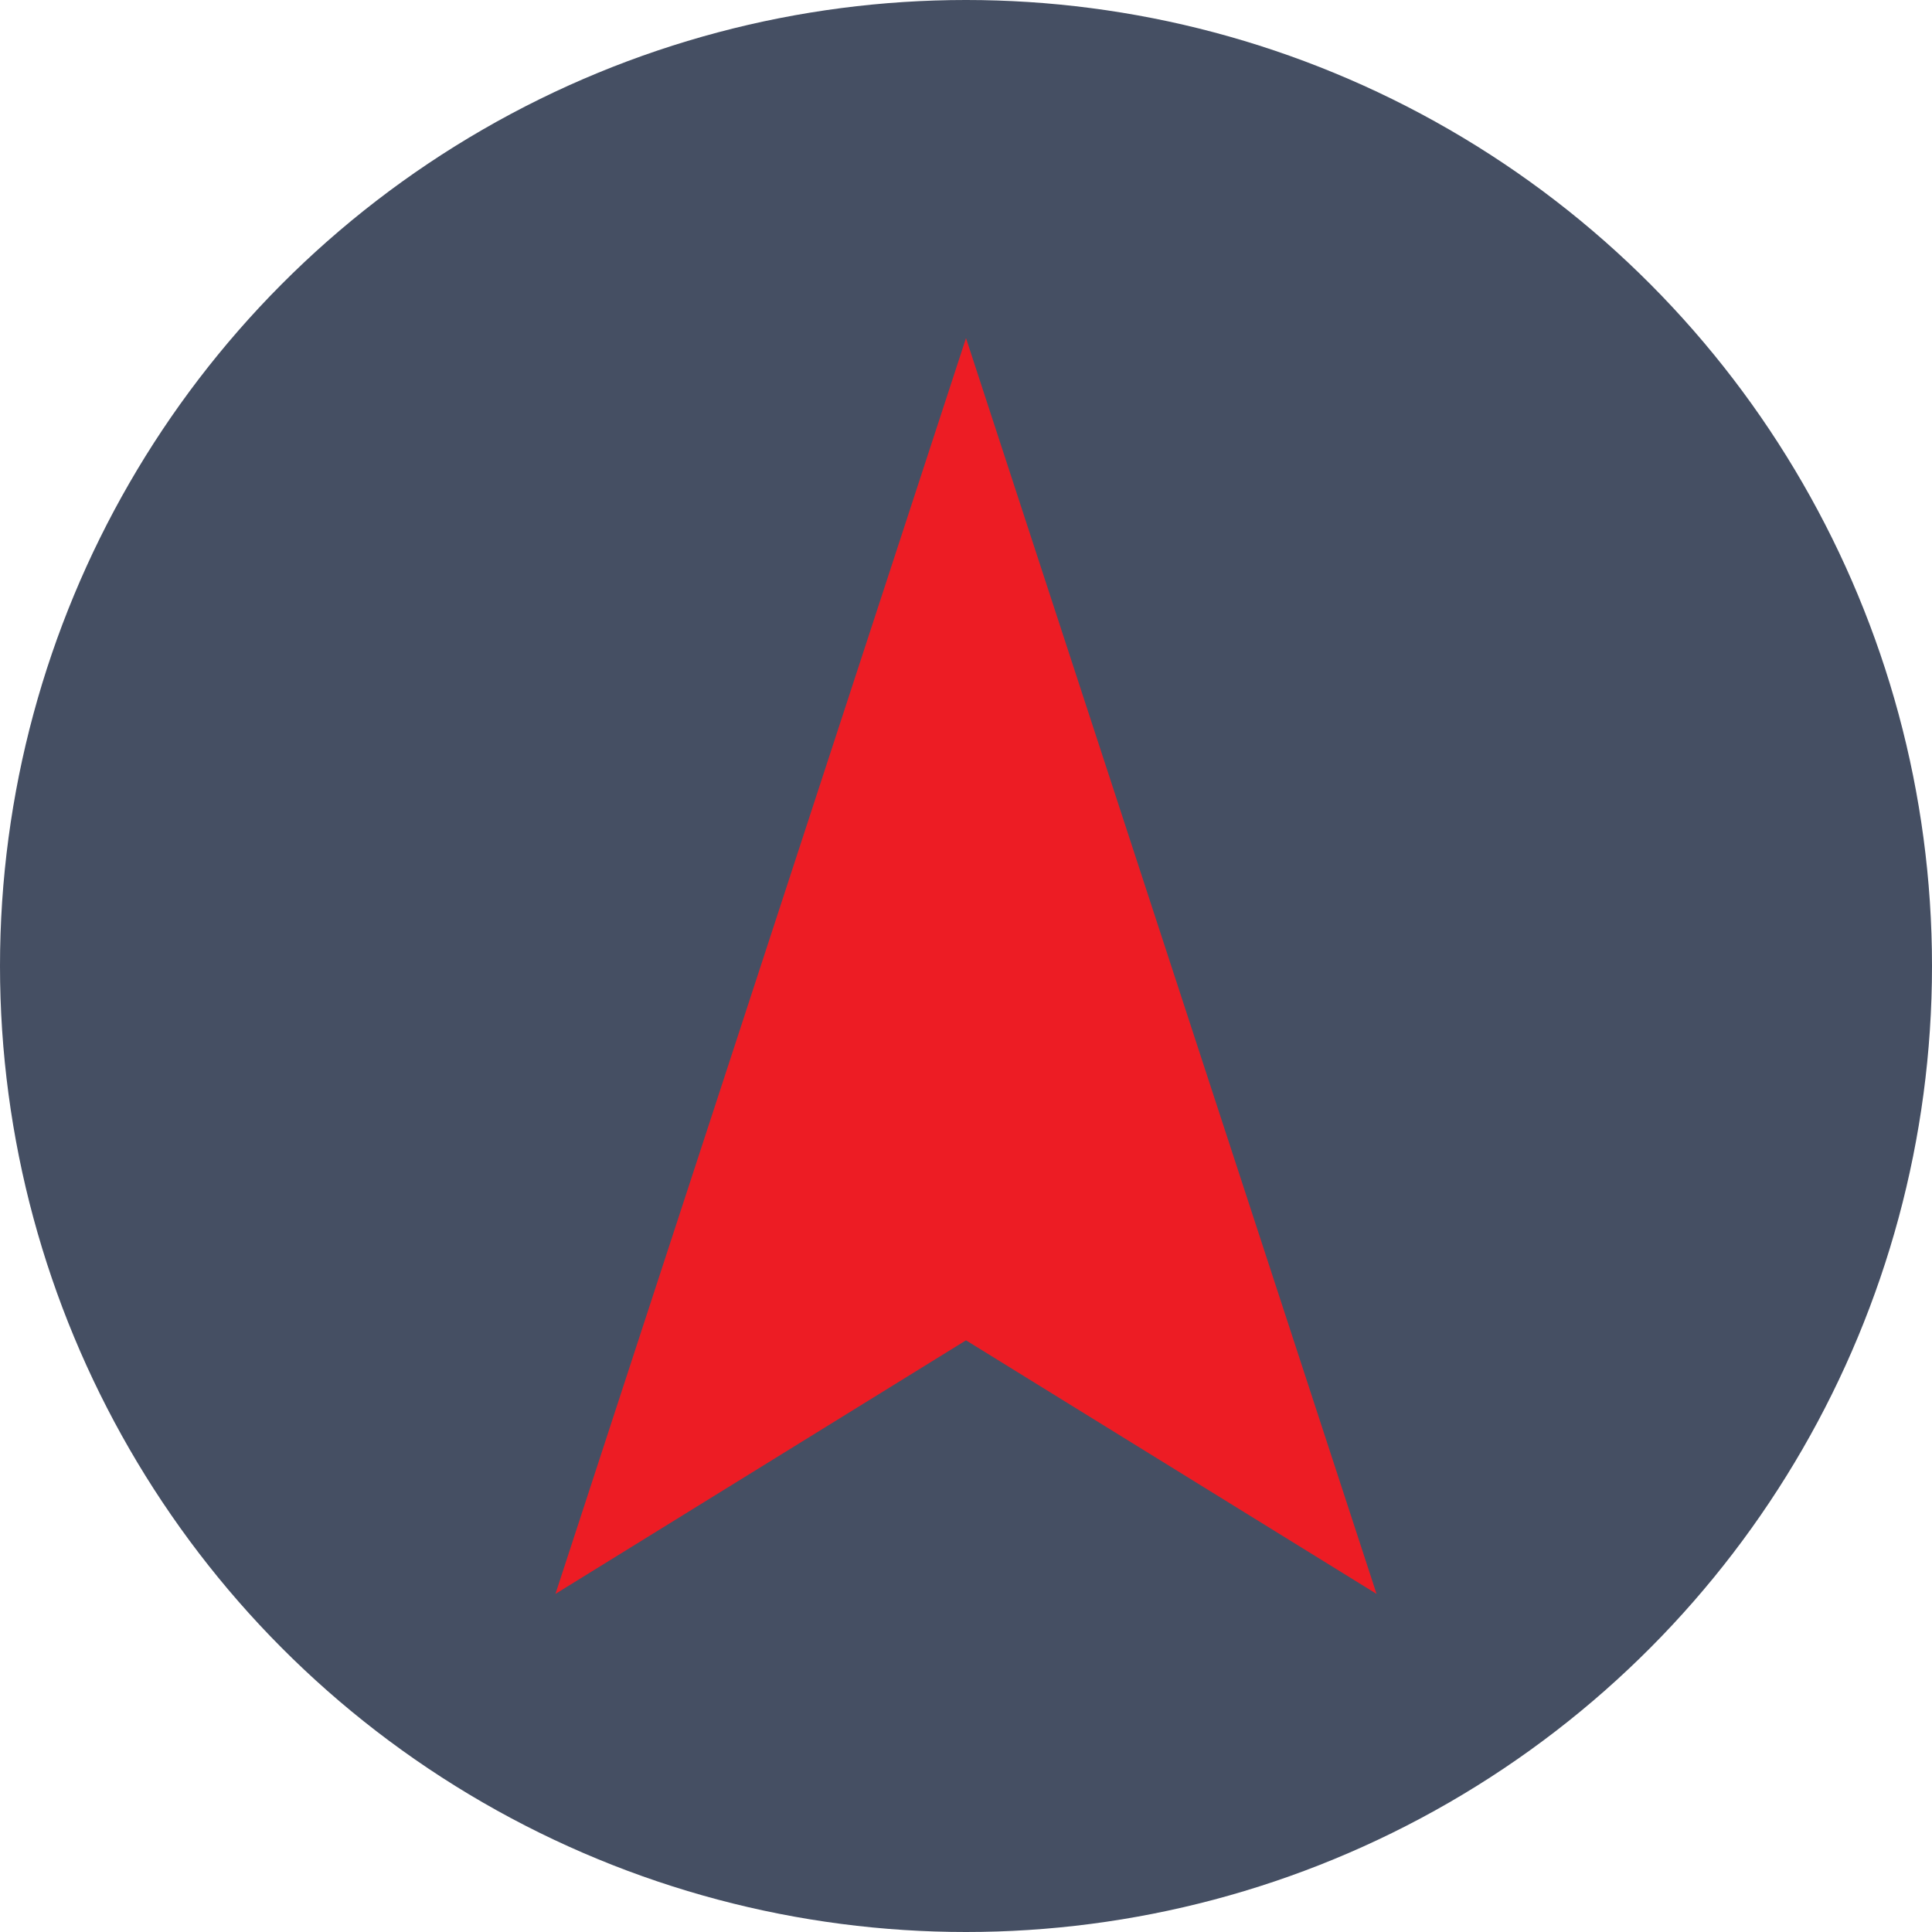
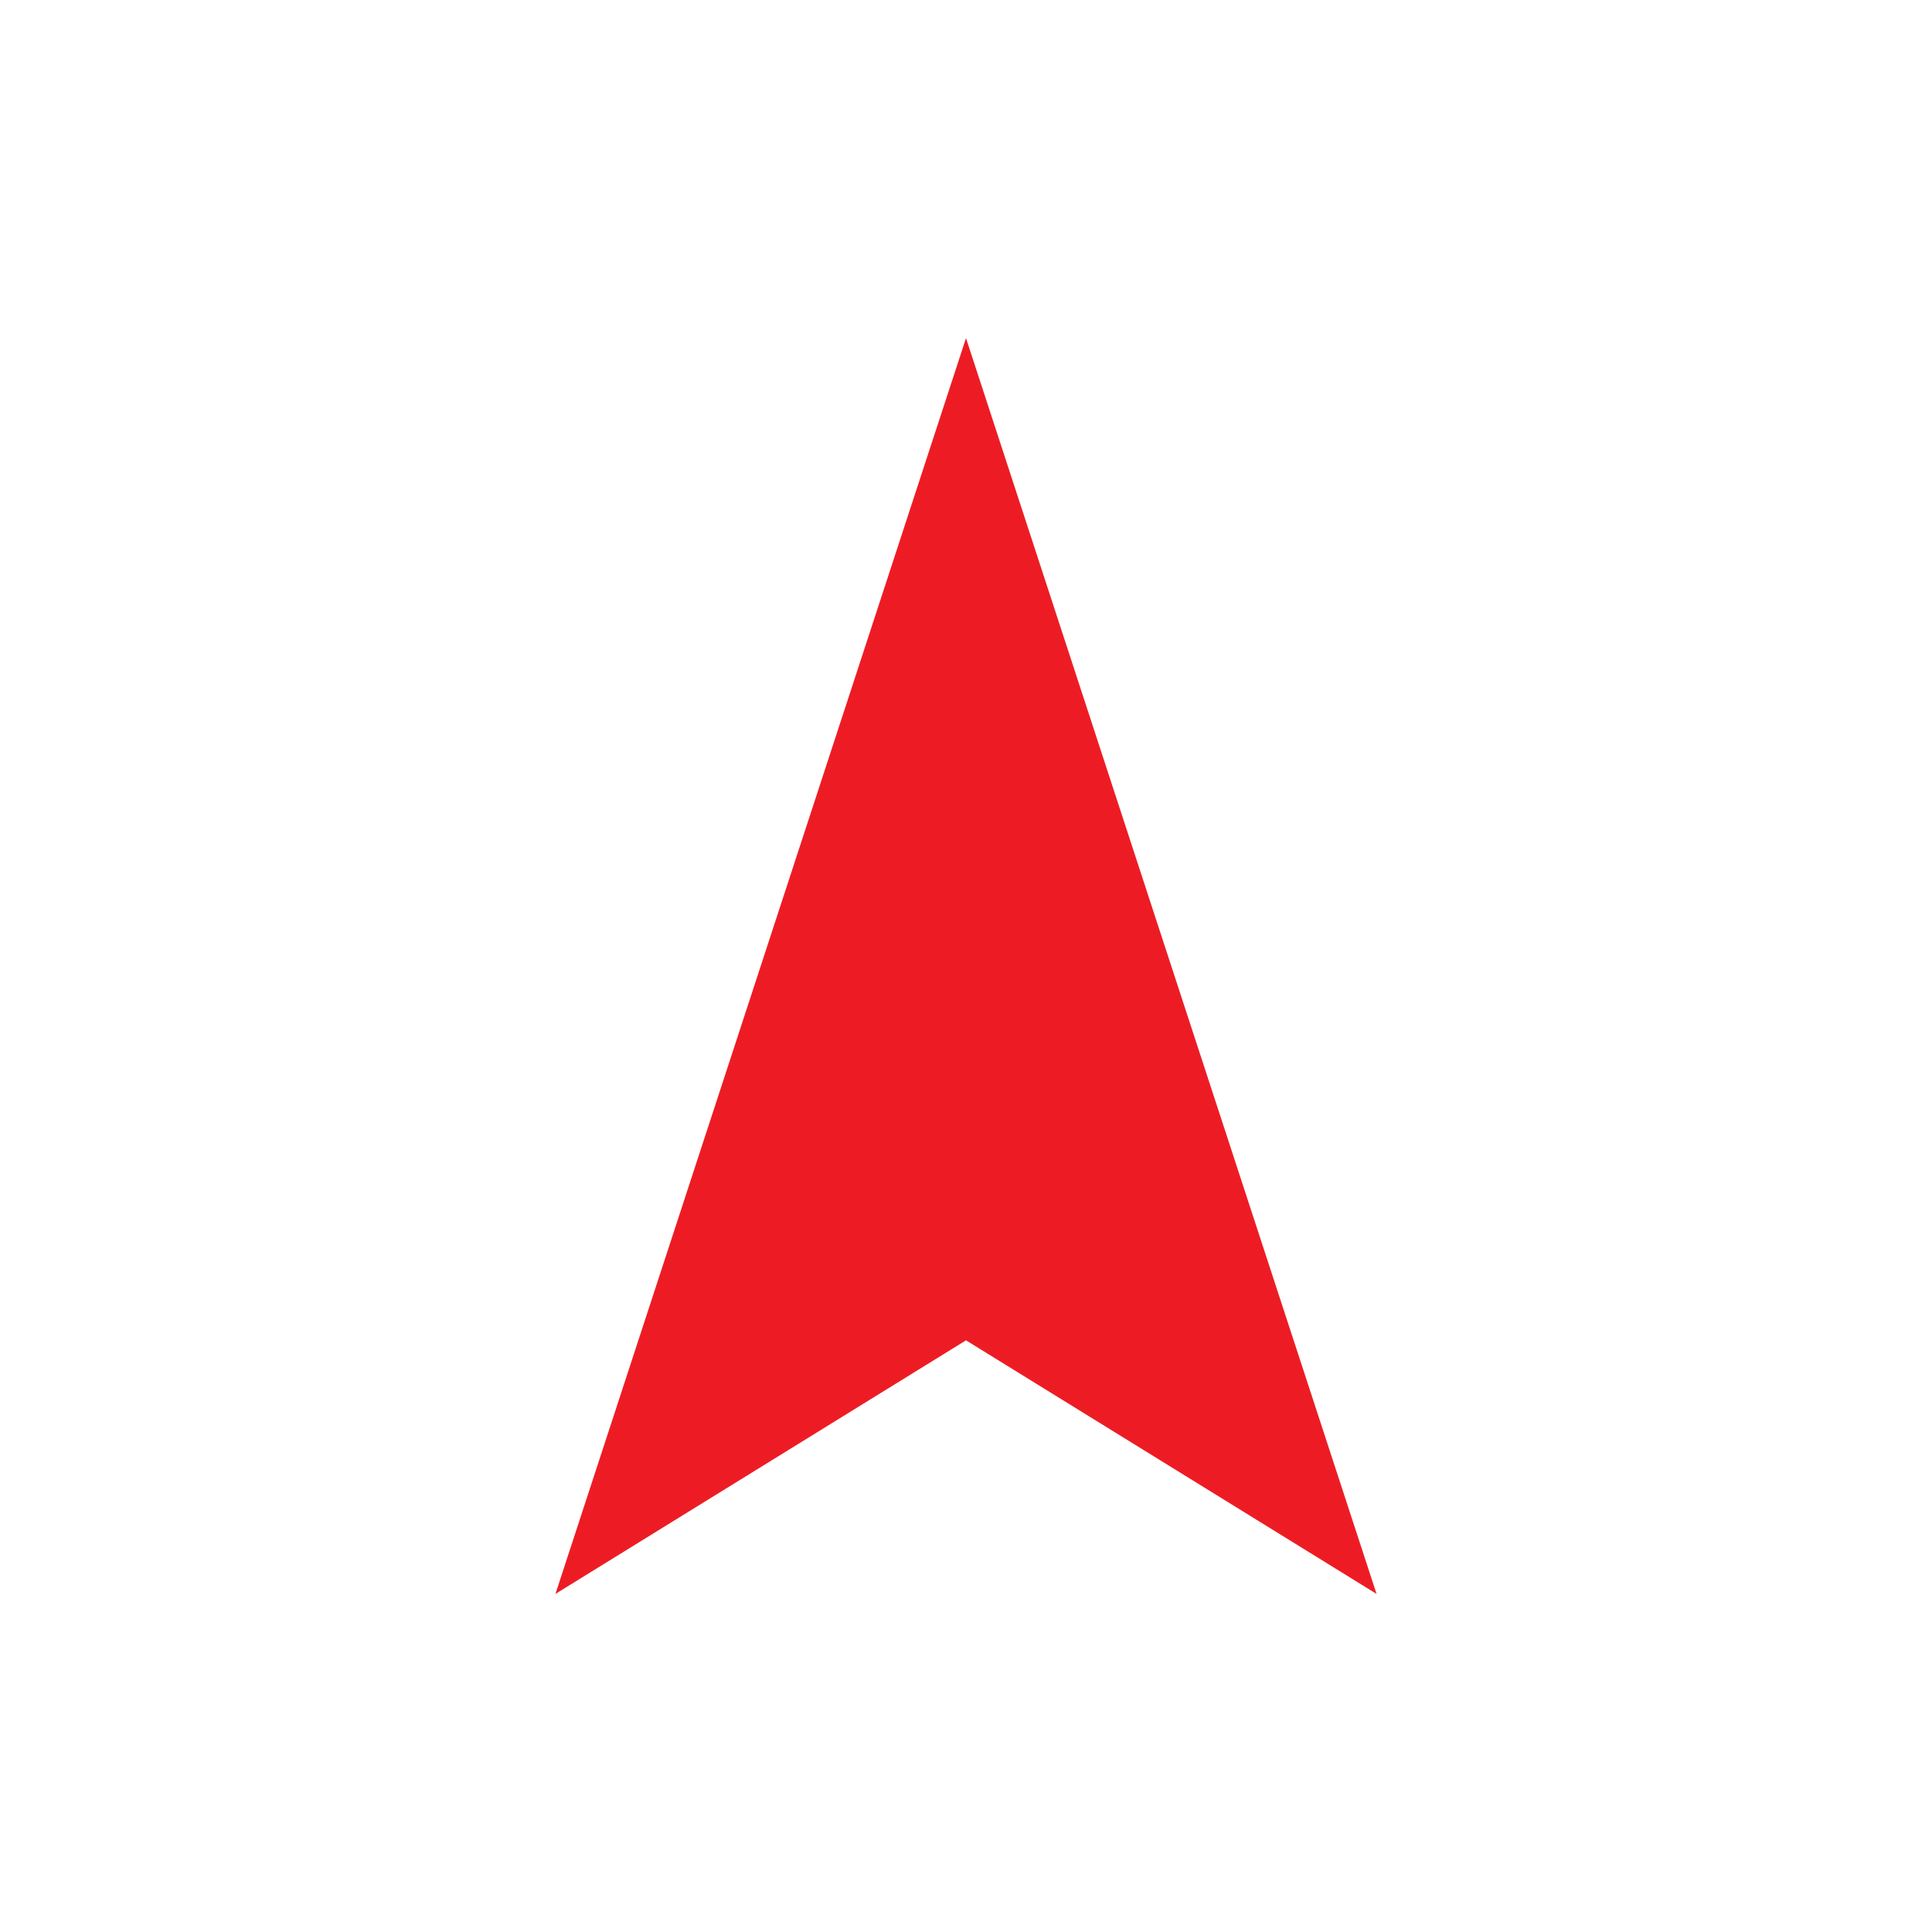
<svg xmlns="http://www.w3.org/2000/svg" version="1.1" id="Calque_1" x="0px" y="0px" viewBox="0 0 16 16" style="enable-background:new 0 0 16 16;" xml:space="preserve">
  <style type="text/css">
	.st0{fill:#454F63;}
	.st1{fill:#ED1C24;}
</style>
-   <circle class="st0" cx="8" cy="8" r="8" />
  <polygon class="st1" points="11.4,13.2 8,11.1 4.6,13.2 8,2.8 " />
</svg>